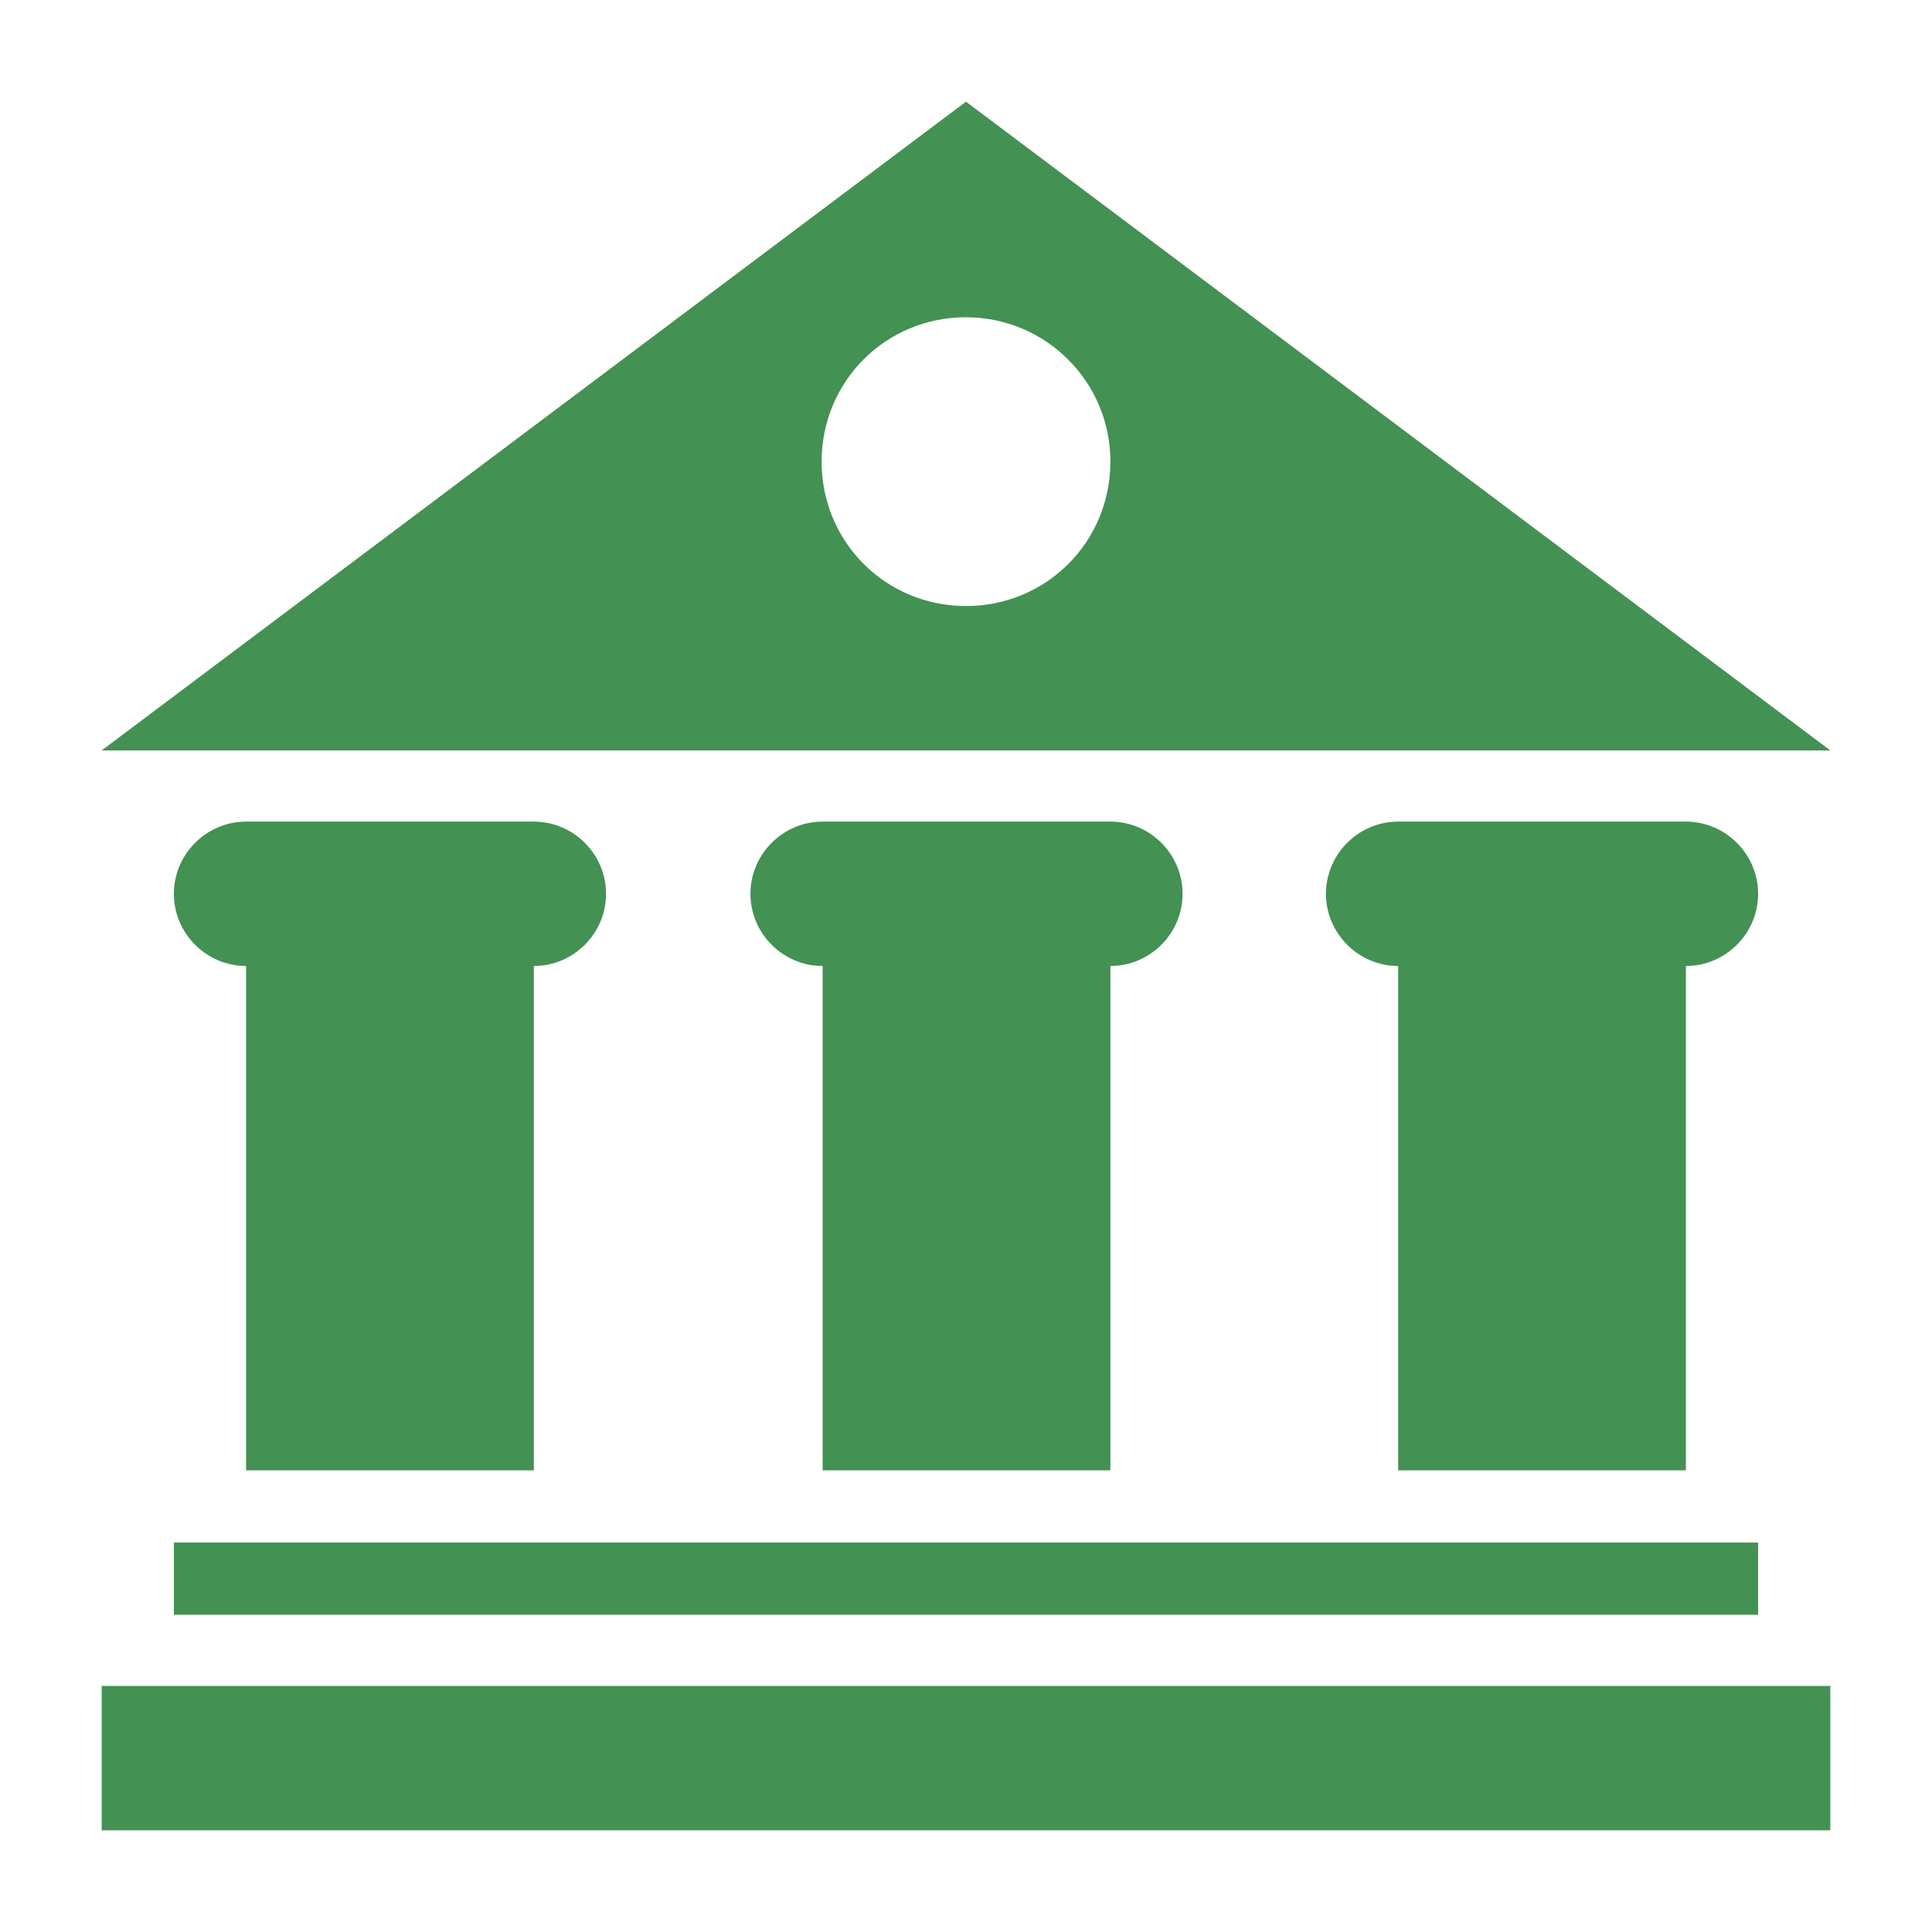
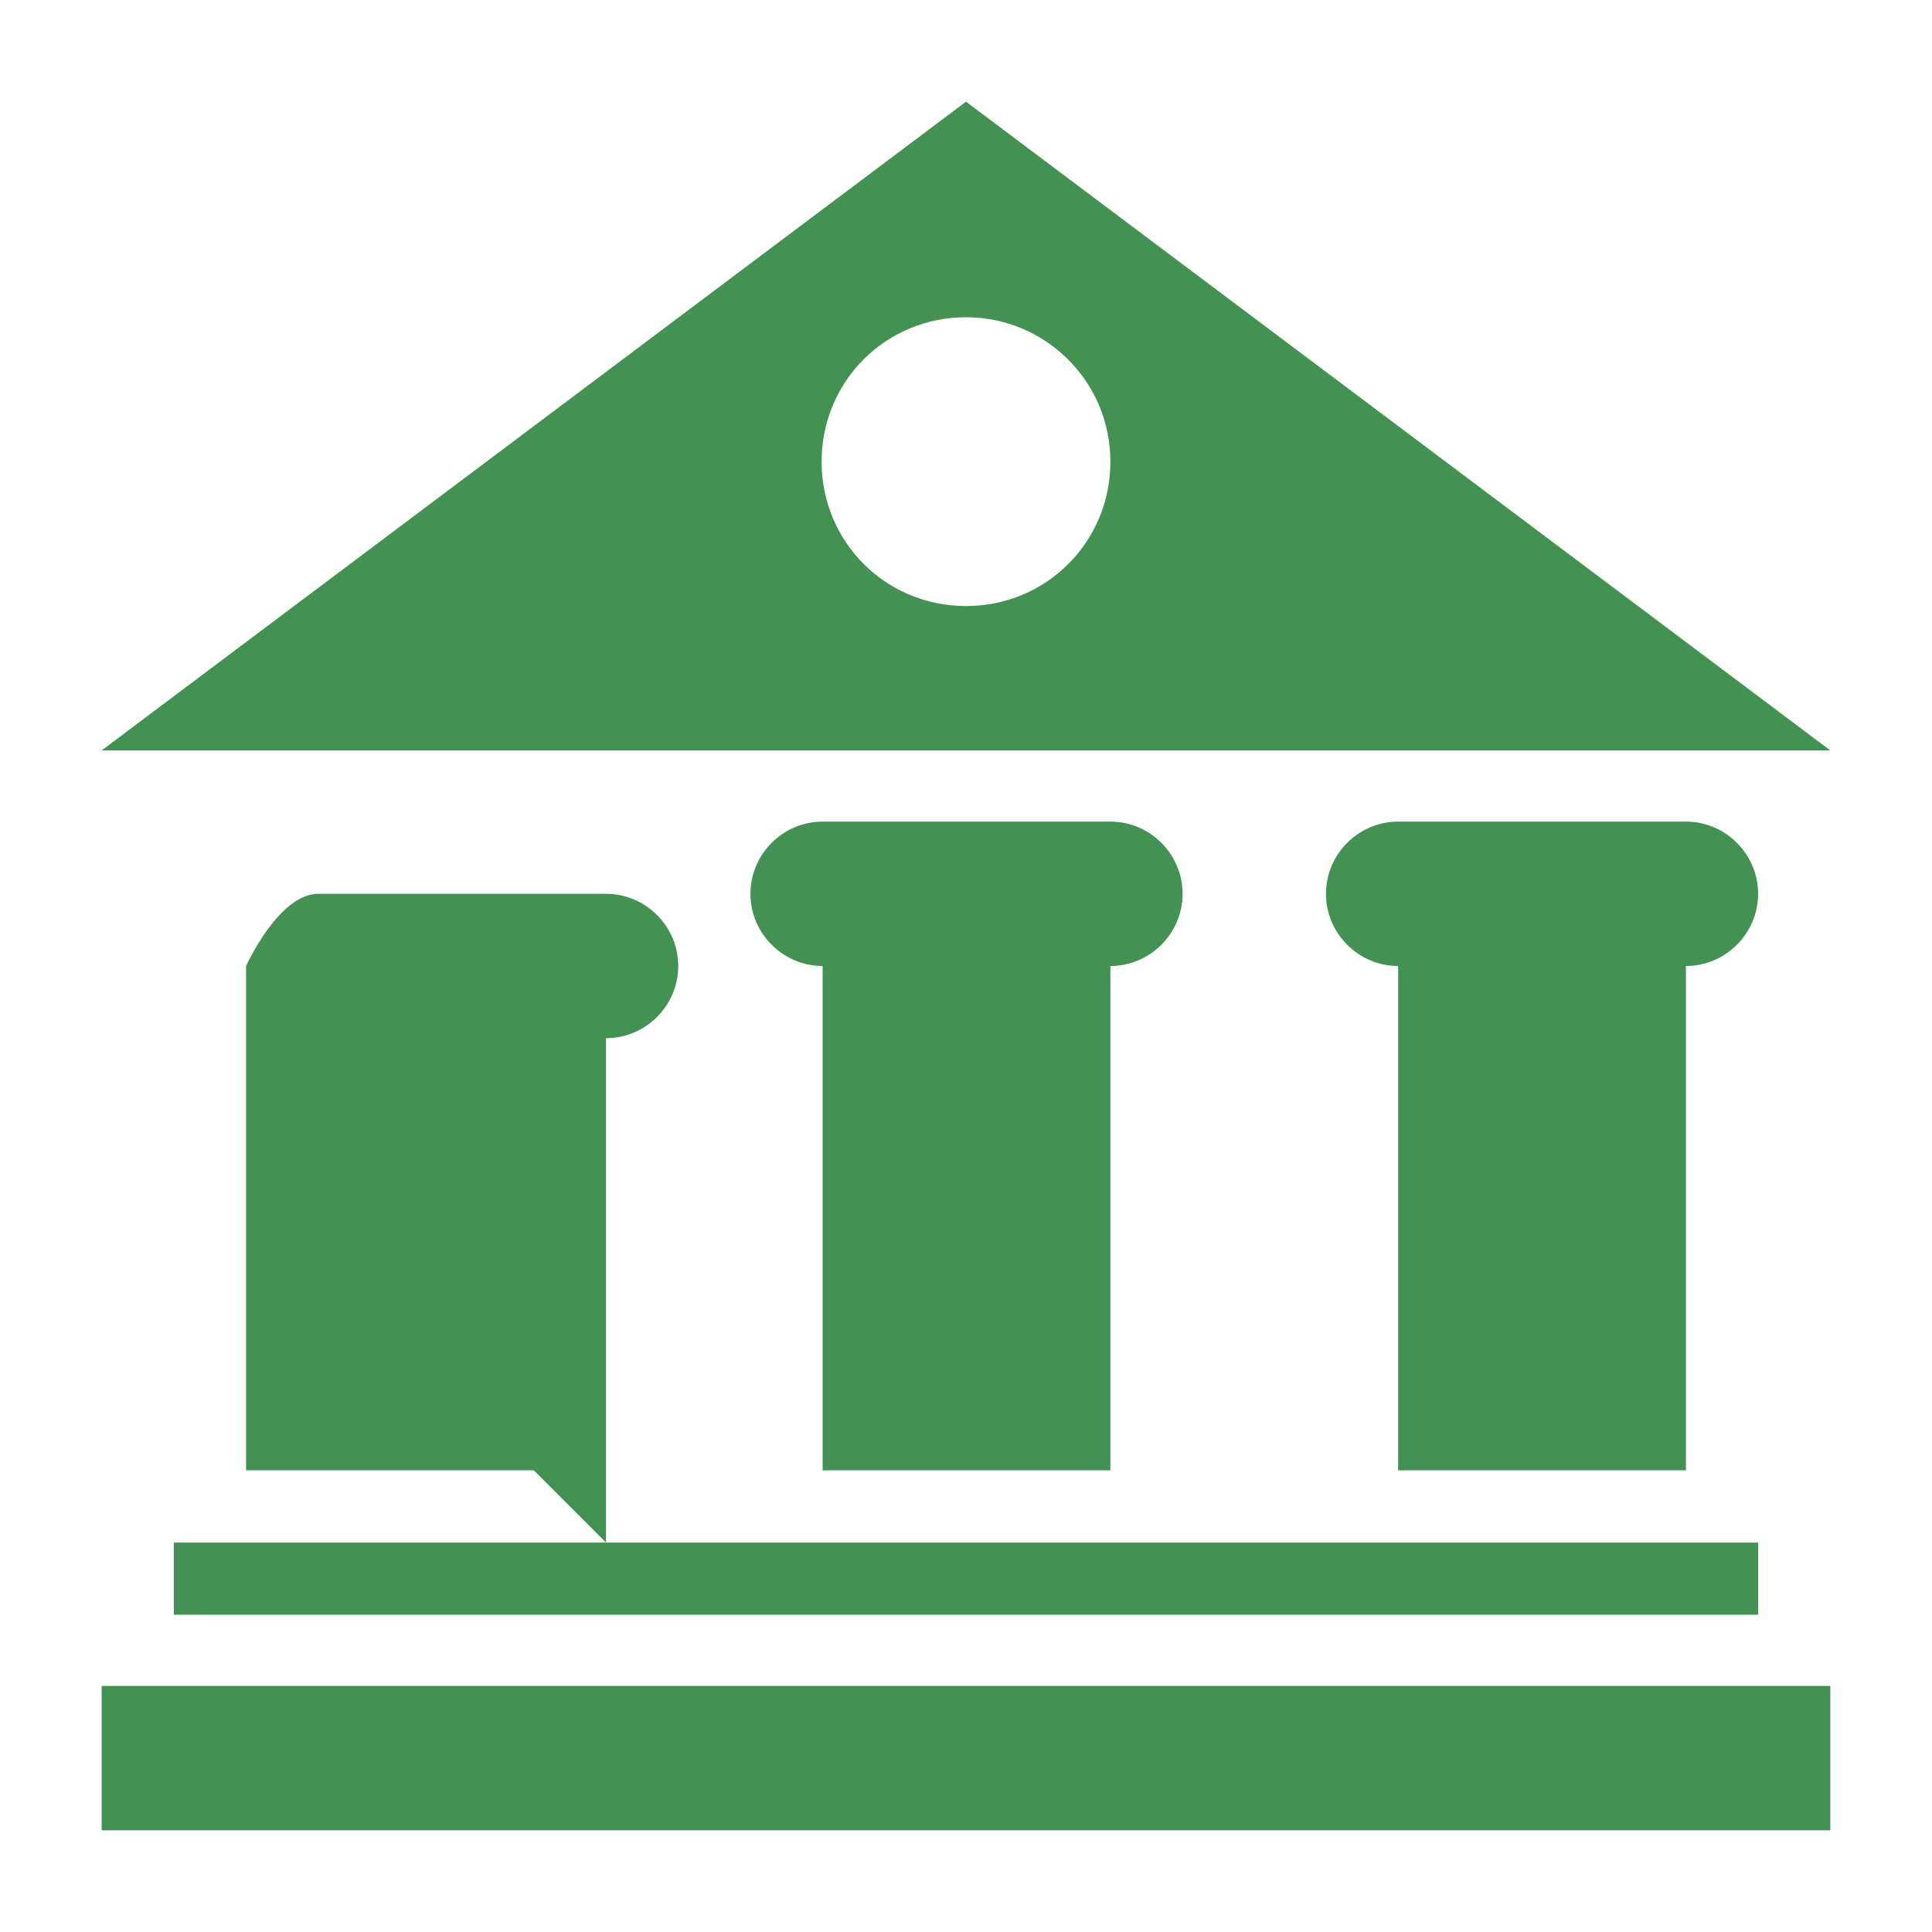
<svg xmlns="http://www.w3.org/2000/svg" id="_레이어_1" data-name=" 레이어 1" viewBox="0 0 19 19">
  <defs>
    <style>
      .cls-1 {
        fill: #439153;
        fill-rule: evenodd;
        stroke-width: 0px;
      }
    </style>
  </defs>
-   <path class="cls-1" d="M18,18H1v-1.42h17v1.42ZM17.29,15.88H1.71v-.71h15.58v.71ZM5.25,14.46h-2.83v-4.96c-.39,0-.71-.32-.71-.71s.32-.71.71-.71h2.83c.39,0,.71.32.71.71s-.32.71-.71.71v4.96ZM10.92,14.46h-2.83v-4.96c-.39,0-.71-.32-.71-.71s.32-.71.71-.71h2.83c.39,0,.71.32.71.71s-.32.71-.71.71v4.96ZM16.58,14.46h-2.83v-4.96c-.39,0-.71-.32-.71-.71s.32-.71.71-.71h2.83c.39,0,.71.32.71.71s-.32.71-.71.71v4.96ZM9.5,1L1,7.38h17L9.5,1ZM9.5,3.12c.78,0,1.42.63,1.42,1.42s-.63,1.42-1.42,1.42-1.42-.63-1.42-1.42.63-1.42,1.42-1.42Z" />
+   <path class="cls-1" d="M18,18H1v-1.42h17v1.42ZM17.29,15.88H1.71v-.71h15.58v.71ZM5.25,14.46h-2.83v-4.96s.32-.71.71-.71h2.83c.39,0,.71.32.71.71s-.32.71-.71.71v4.96ZM10.92,14.46h-2.83v-4.96c-.39,0-.71-.32-.71-.71s.32-.71.71-.71h2.83c.39,0,.71.32.71.71s-.32.71-.71.71v4.96ZM16.58,14.46h-2.83v-4.96c-.39,0-.71-.32-.71-.71s.32-.71.71-.71h2.83c.39,0,.71.32.71.71s-.32.71-.71.71v4.96ZM9.5,1L1,7.38h17L9.5,1ZM9.5,3.12c.78,0,1.42.63,1.42,1.42s-.63,1.42-1.42,1.42-1.42-.63-1.42-1.42.63-1.42,1.42-1.42Z" />
</svg>